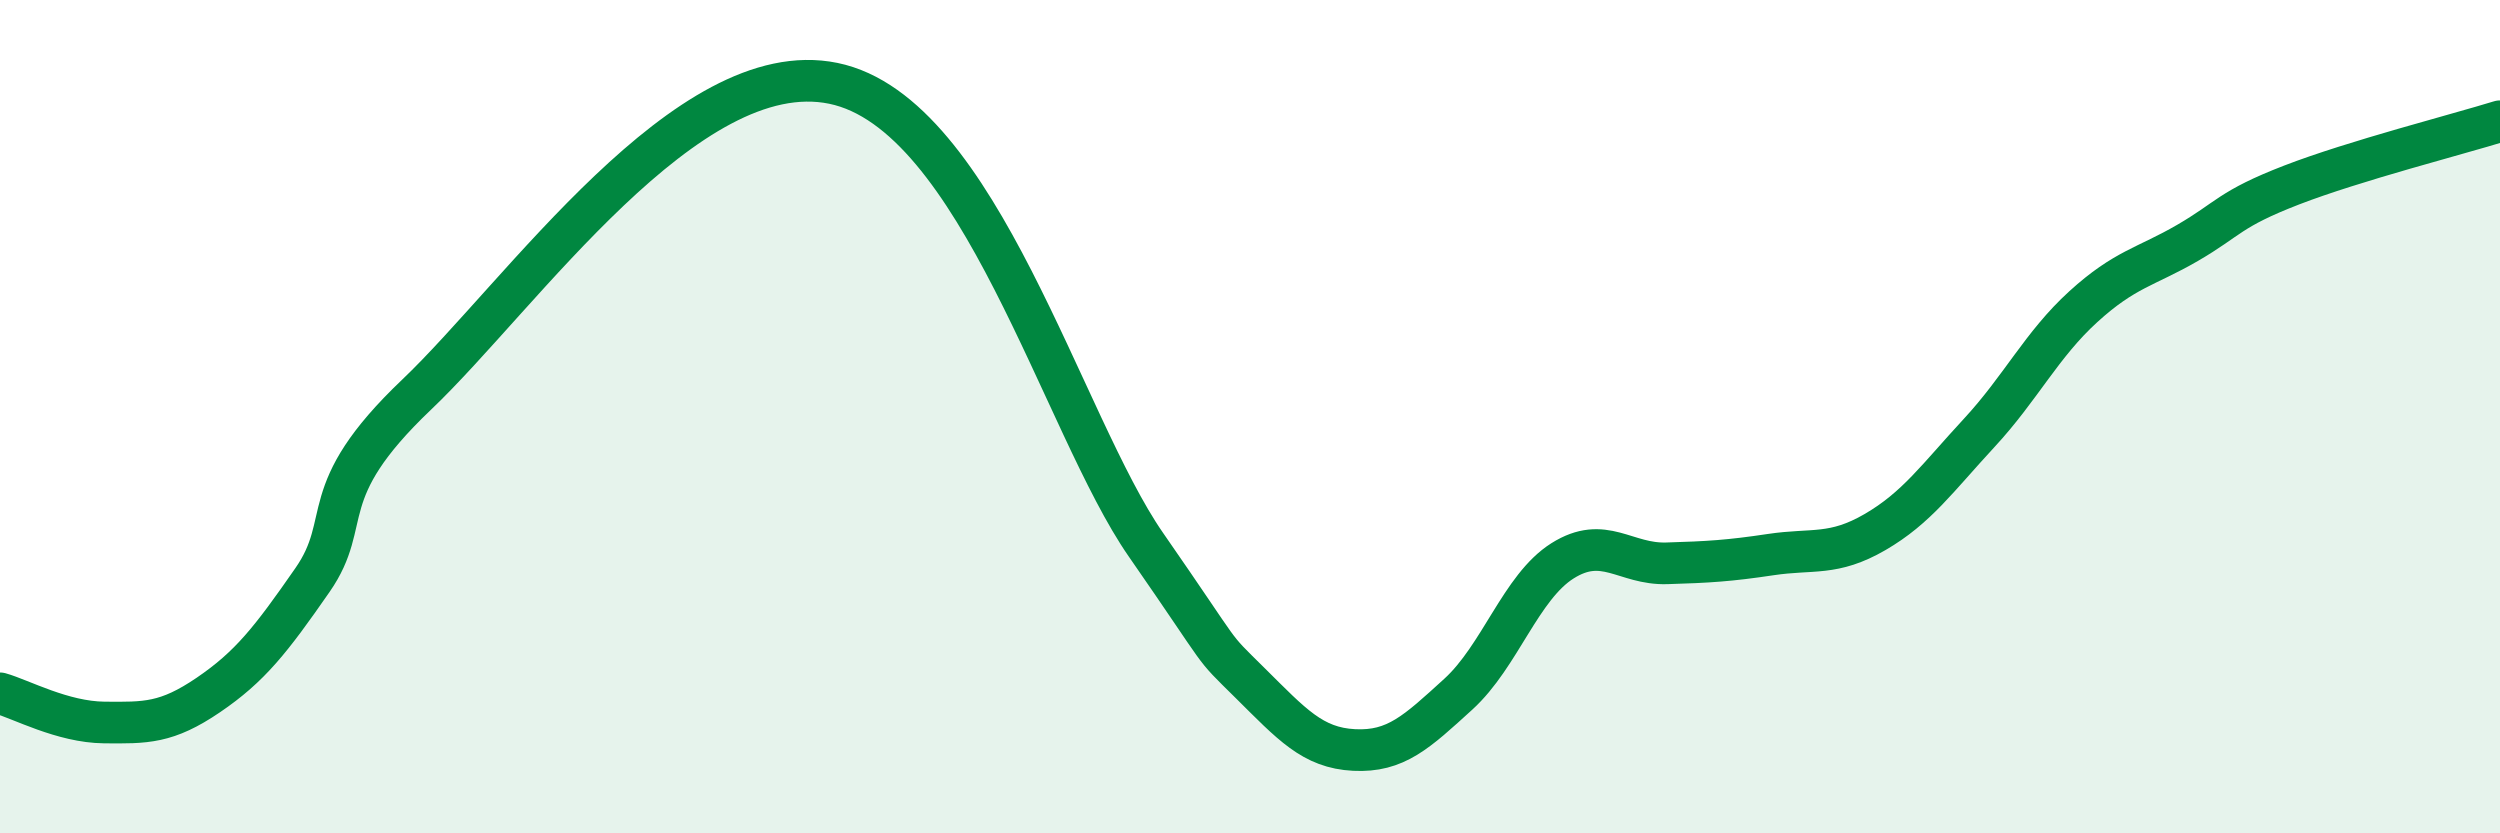
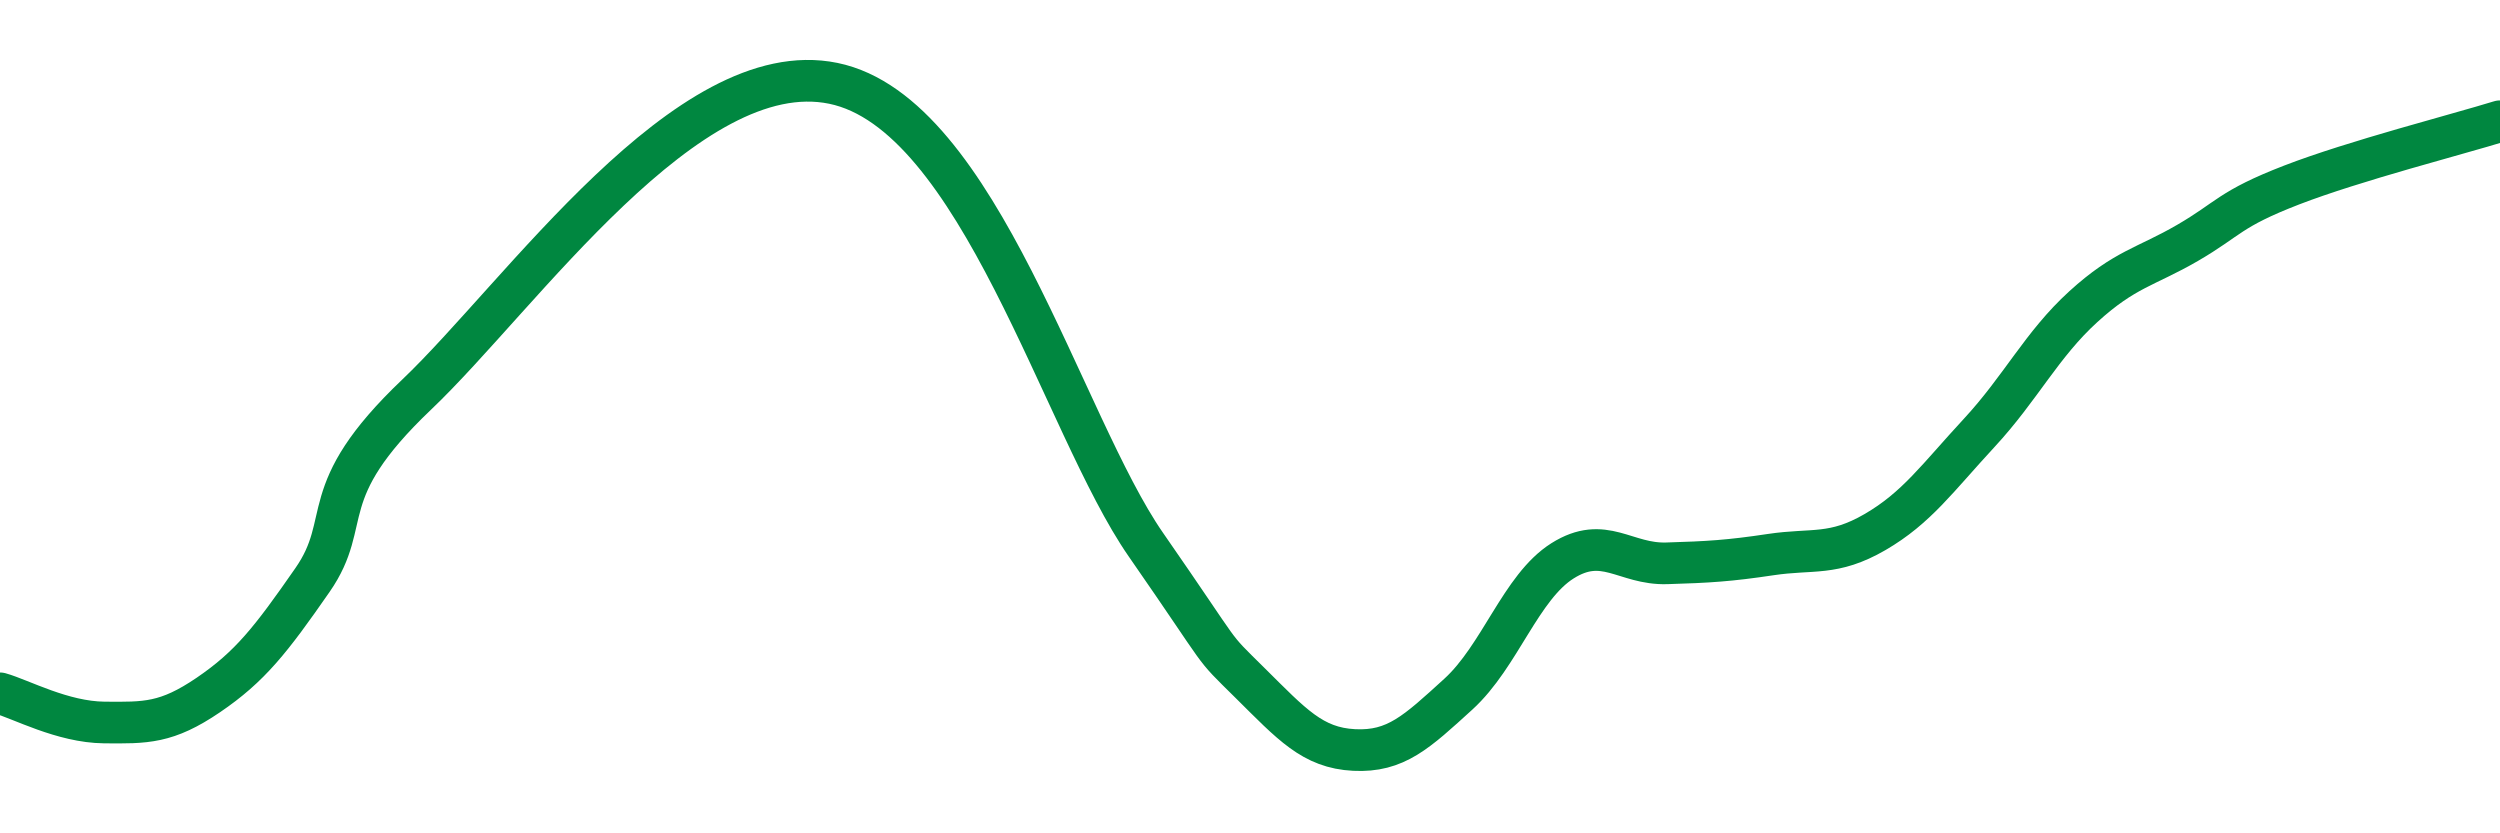
<svg xmlns="http://www.w3.org/2000/svg" width="60" height="20" viewBox="0 0 60 20">
-   <path d="M 0,16.64 C 0.5,16.78 1.5,17.33 2.5,17.34 C 3.5,17.35 4,17.36 5,16.68 C 6,16 6.5,15.36 7.5,13.92 C 8.5,12.48 7.5,11.85 10,9.47 C 12.5,7.09 16.5,1.28 20,2 C 23.5,2.72 25.5,10.19 27.5,13.07 C 29.5,15.95 29,15.4 30,16.39 C 31,17.38 31.5,17.95 32.5,18 C 33.5,18.05 34,17.57 35,16.66 C 36,15.75 36.5,14.09 37.5,13.46 C 38.5,12.83 39,13.55 40,13.52 C 41,13.49 41.5,13.46 42.5,13.31 C 43.5,13.16 44,13.35 45,12.77 C 46,12.19 46.5,11.47 47.5,10.39 C 48.5,9.31 49,8.27 50,7.36 C 51,6.45 51.5,6.41 52.5,5.83 C 53.5,5.25 53.5,5.02 55,4.44 C 56.5,3.86 59,3.22 60,2.91L60 20L0 20Z" fill="#008740" opacity="0.1" stroke-linecap="round" stroke-linejoin="round" />
  <path d="M 0,16.64 C 0.5,16.78 1.5,17.33 2.5,17.34 C 3.5,17.35 4,17.36 5,16.68 C 6,16 6.5,15.36 7.5,13.92 C 8.5,12.48 7.5,11.85 10,9.47 C 12.5,7.09 16.5,1.28 20,2 C 23.5,2.72 25.5,10.19 27.5,13.07 C 29.5,15.95 29,15.4 30,16.39 C 31,17.38 31.5,17.95 32.5,18 C 33.5,18.05 34,17.57 35,16.66 C 36,15.75 36.5,14.09 37.5,13.46 C 38.5,12.83 39,13.55 40,13.52 C 41,13.49 41.5,13.46 42.5,13.31 C 43.5,13.16 44,13.35 45,12.77 C 46,12.19 46.5,11.47 47.5,10.39 C 48.5,9.31 49,8.27 50,7.36 C 51,6.45 51.5,6.41 52.5,5.83 C 53.5,5.25 53.5,5.02 55,4.44 C 56.5,3.86 59,3.22 60,2.91" stroke="#008740" stroke-width="1" fill="none" stroke-linecap="round" stroke-linejoin="round" />
</svg>